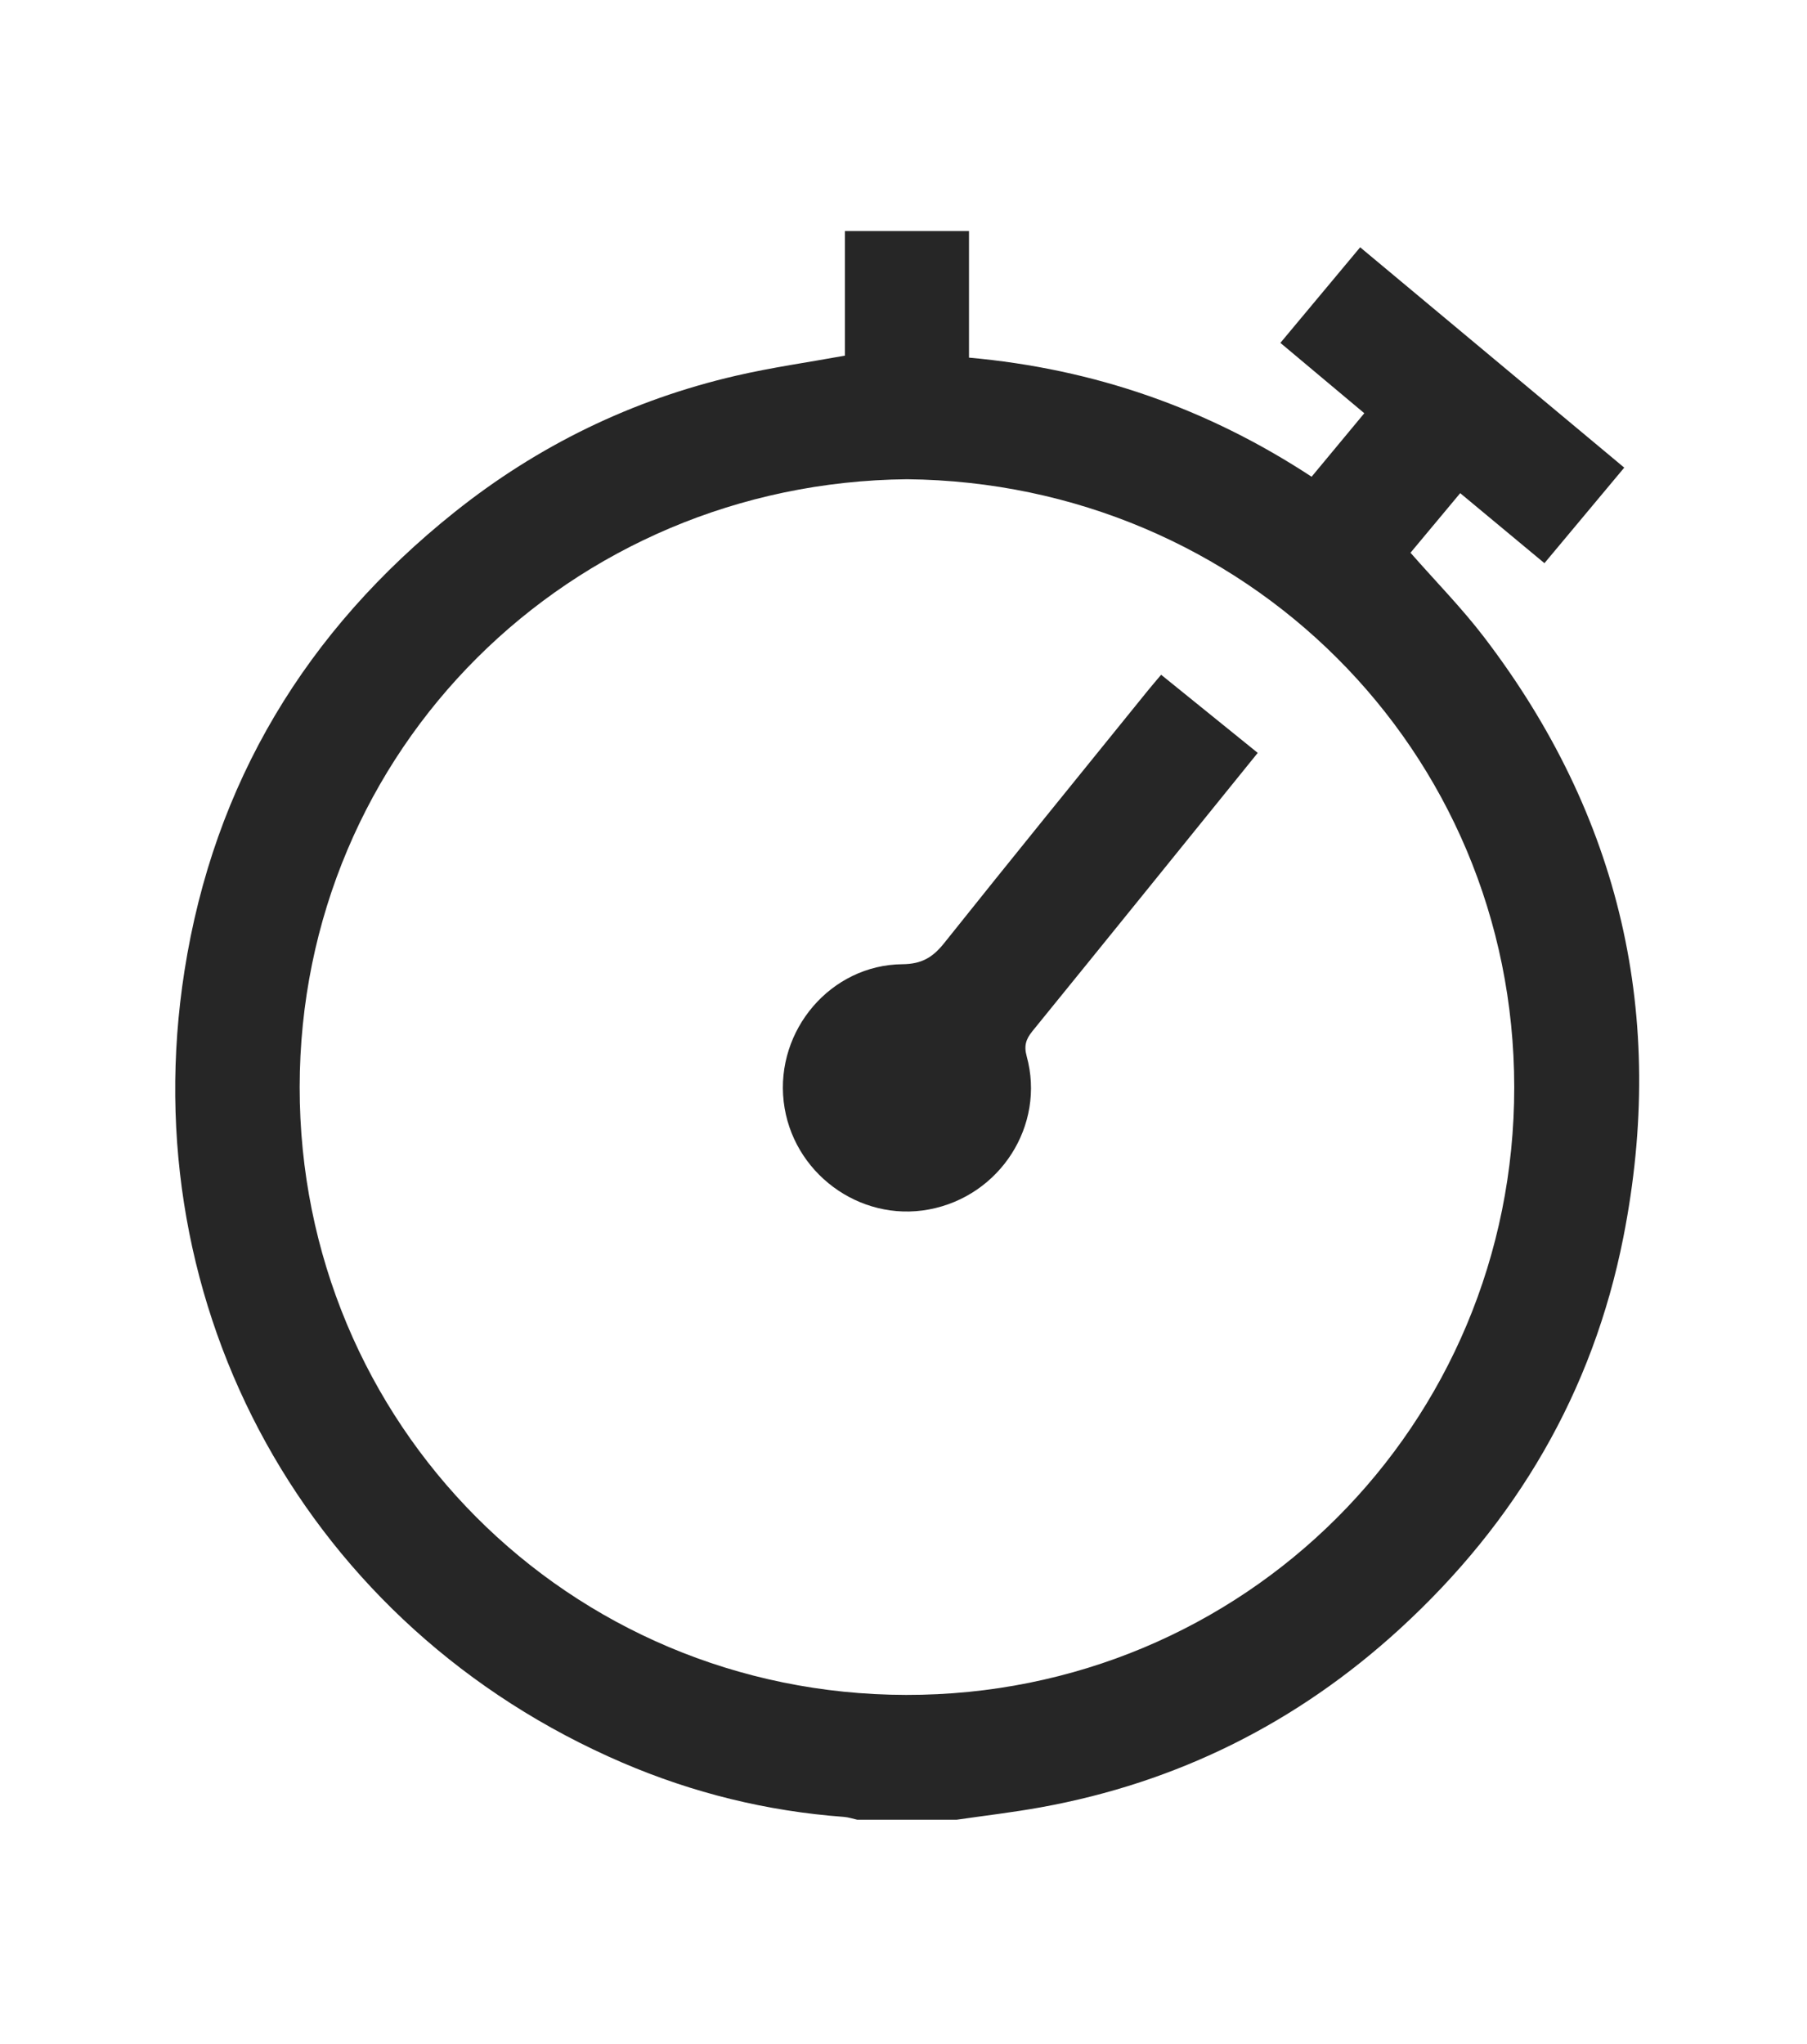
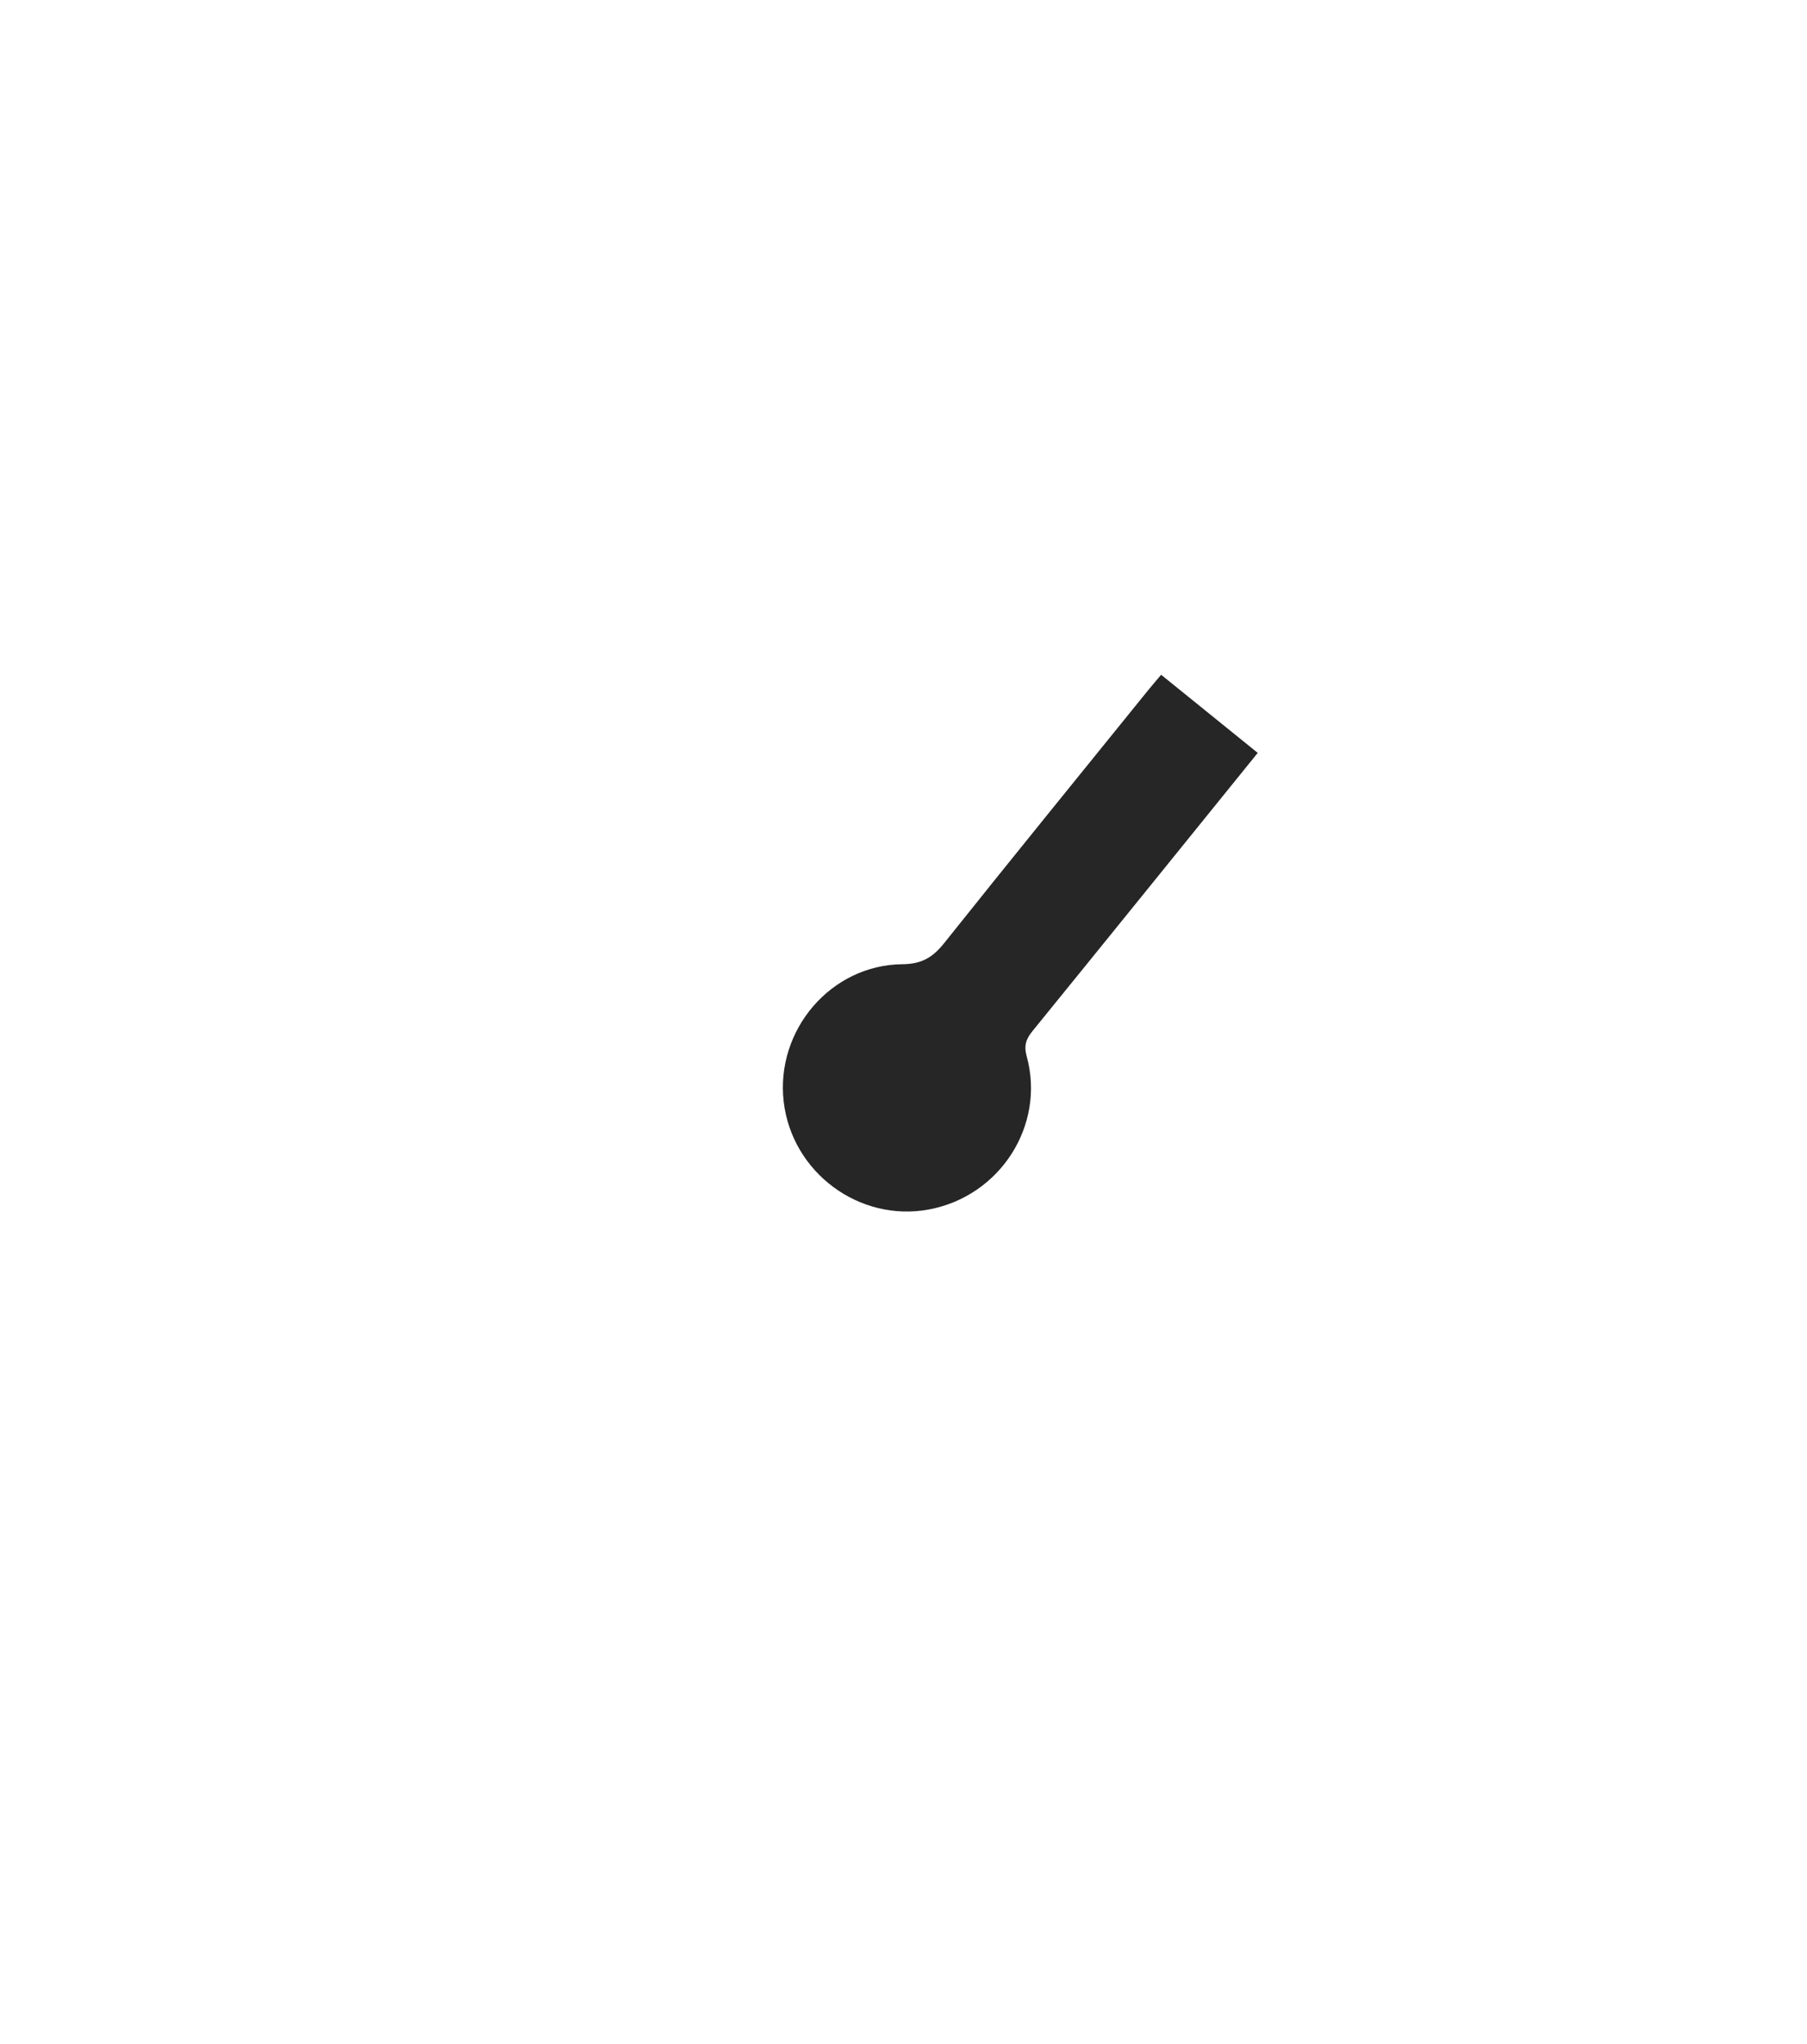
<svg xmlns="http://www.w3.org/2000/svg" version="1.1" id="Layer_1" x="0px" y="0px" width="421.479px" height="476.588px" viewBox="0 0 421.479 476.588" enable-background="new 0 0 421.479 476.588" xml:space="preserve">
  <g>
-     <path fill-rule="evenodd" clip-rule="evenodd" fill="#262626" d="M223.121,424.317c-7.717,0-15.435,0-23.152,0   c-1.049-0.228-2.089-0.587-3.15-0.665c-17.918-1.322-35.159-5.563-51.627-12.632C72.042,379.618,30.689,305.129,43.03,226.386   c6.865-43.801,28.377-79.323,62.956-106.938c19.477-15.554,41.409-26.228,65.697-31.843c8.272-1.913,16.712-3.102,25.393-4.678   c0-9.573,0-19.315,0-29.058c9.647,0,19.294,0,28.941,0c0,9.836,0,19.673,0,29.522c29.234,2.615,55.648,11.85,79.912,27.77   c4.146-4.993,8.18-9.85,12.295-14.807c-6.682-5.6-13.021-10.913-19.575-16.406c6.313-7.561,12.376-14.822,18.607-22.287   c20.71,17.273,41.104,34.285,61.597,51.378c-6.365,7.619-12.439,14.889-18.614,22.278c-6.64-5.518-13.021-10.821-19.646-16.326   c-4.039,4.839-7.94,9.514-11.596,13.893c5.938,6.766,11.969,12.889,17.147,19.665c31.882,41.708,42.651,88.525,32.507,139.927   c-7.13,36.121-24.989,66.457-52.072,91.268c-23.911,21.907-51.89,35.913-83.867,41.684   C236.221,422.602,229.653,423.366,223.121,424.317z M211.557,111.747c-78.569,0.764-141.589,63.02-141.659,141.715   C69.829,331.93,132.556,395.09,211.354,395.21c78.703,0.121,141.882-62.893,141.838-141.724   C353.148,174.816,290.151,112.526,211.557,111.747z" />
    <path fill-rule="evenodd" clip-rule="evenodd" fill="#262626" d="M293.362,175.554c-17.678,21.851-35.082,43.397-52.555,64.889   c-1.491,1.836-2.014,3.38-1.337,5.84c4.431,16.117-6.205,32.642-22.8,35.734c-16.256,3.03-31.981-8.654-33.879-25.172   c-1.91-16.626,10.983-31.861,27.702-32.013c4.553-0.041,7.106-1.631,9.757-4.954c15.696-19.675,31.584-39.197,47.413-58.768   c0.972-1.202,1.987-2.368,3.169-3.774C278.336,163.402,285.702,169.359,293.362,175.554z" />
  </g>
</svg>